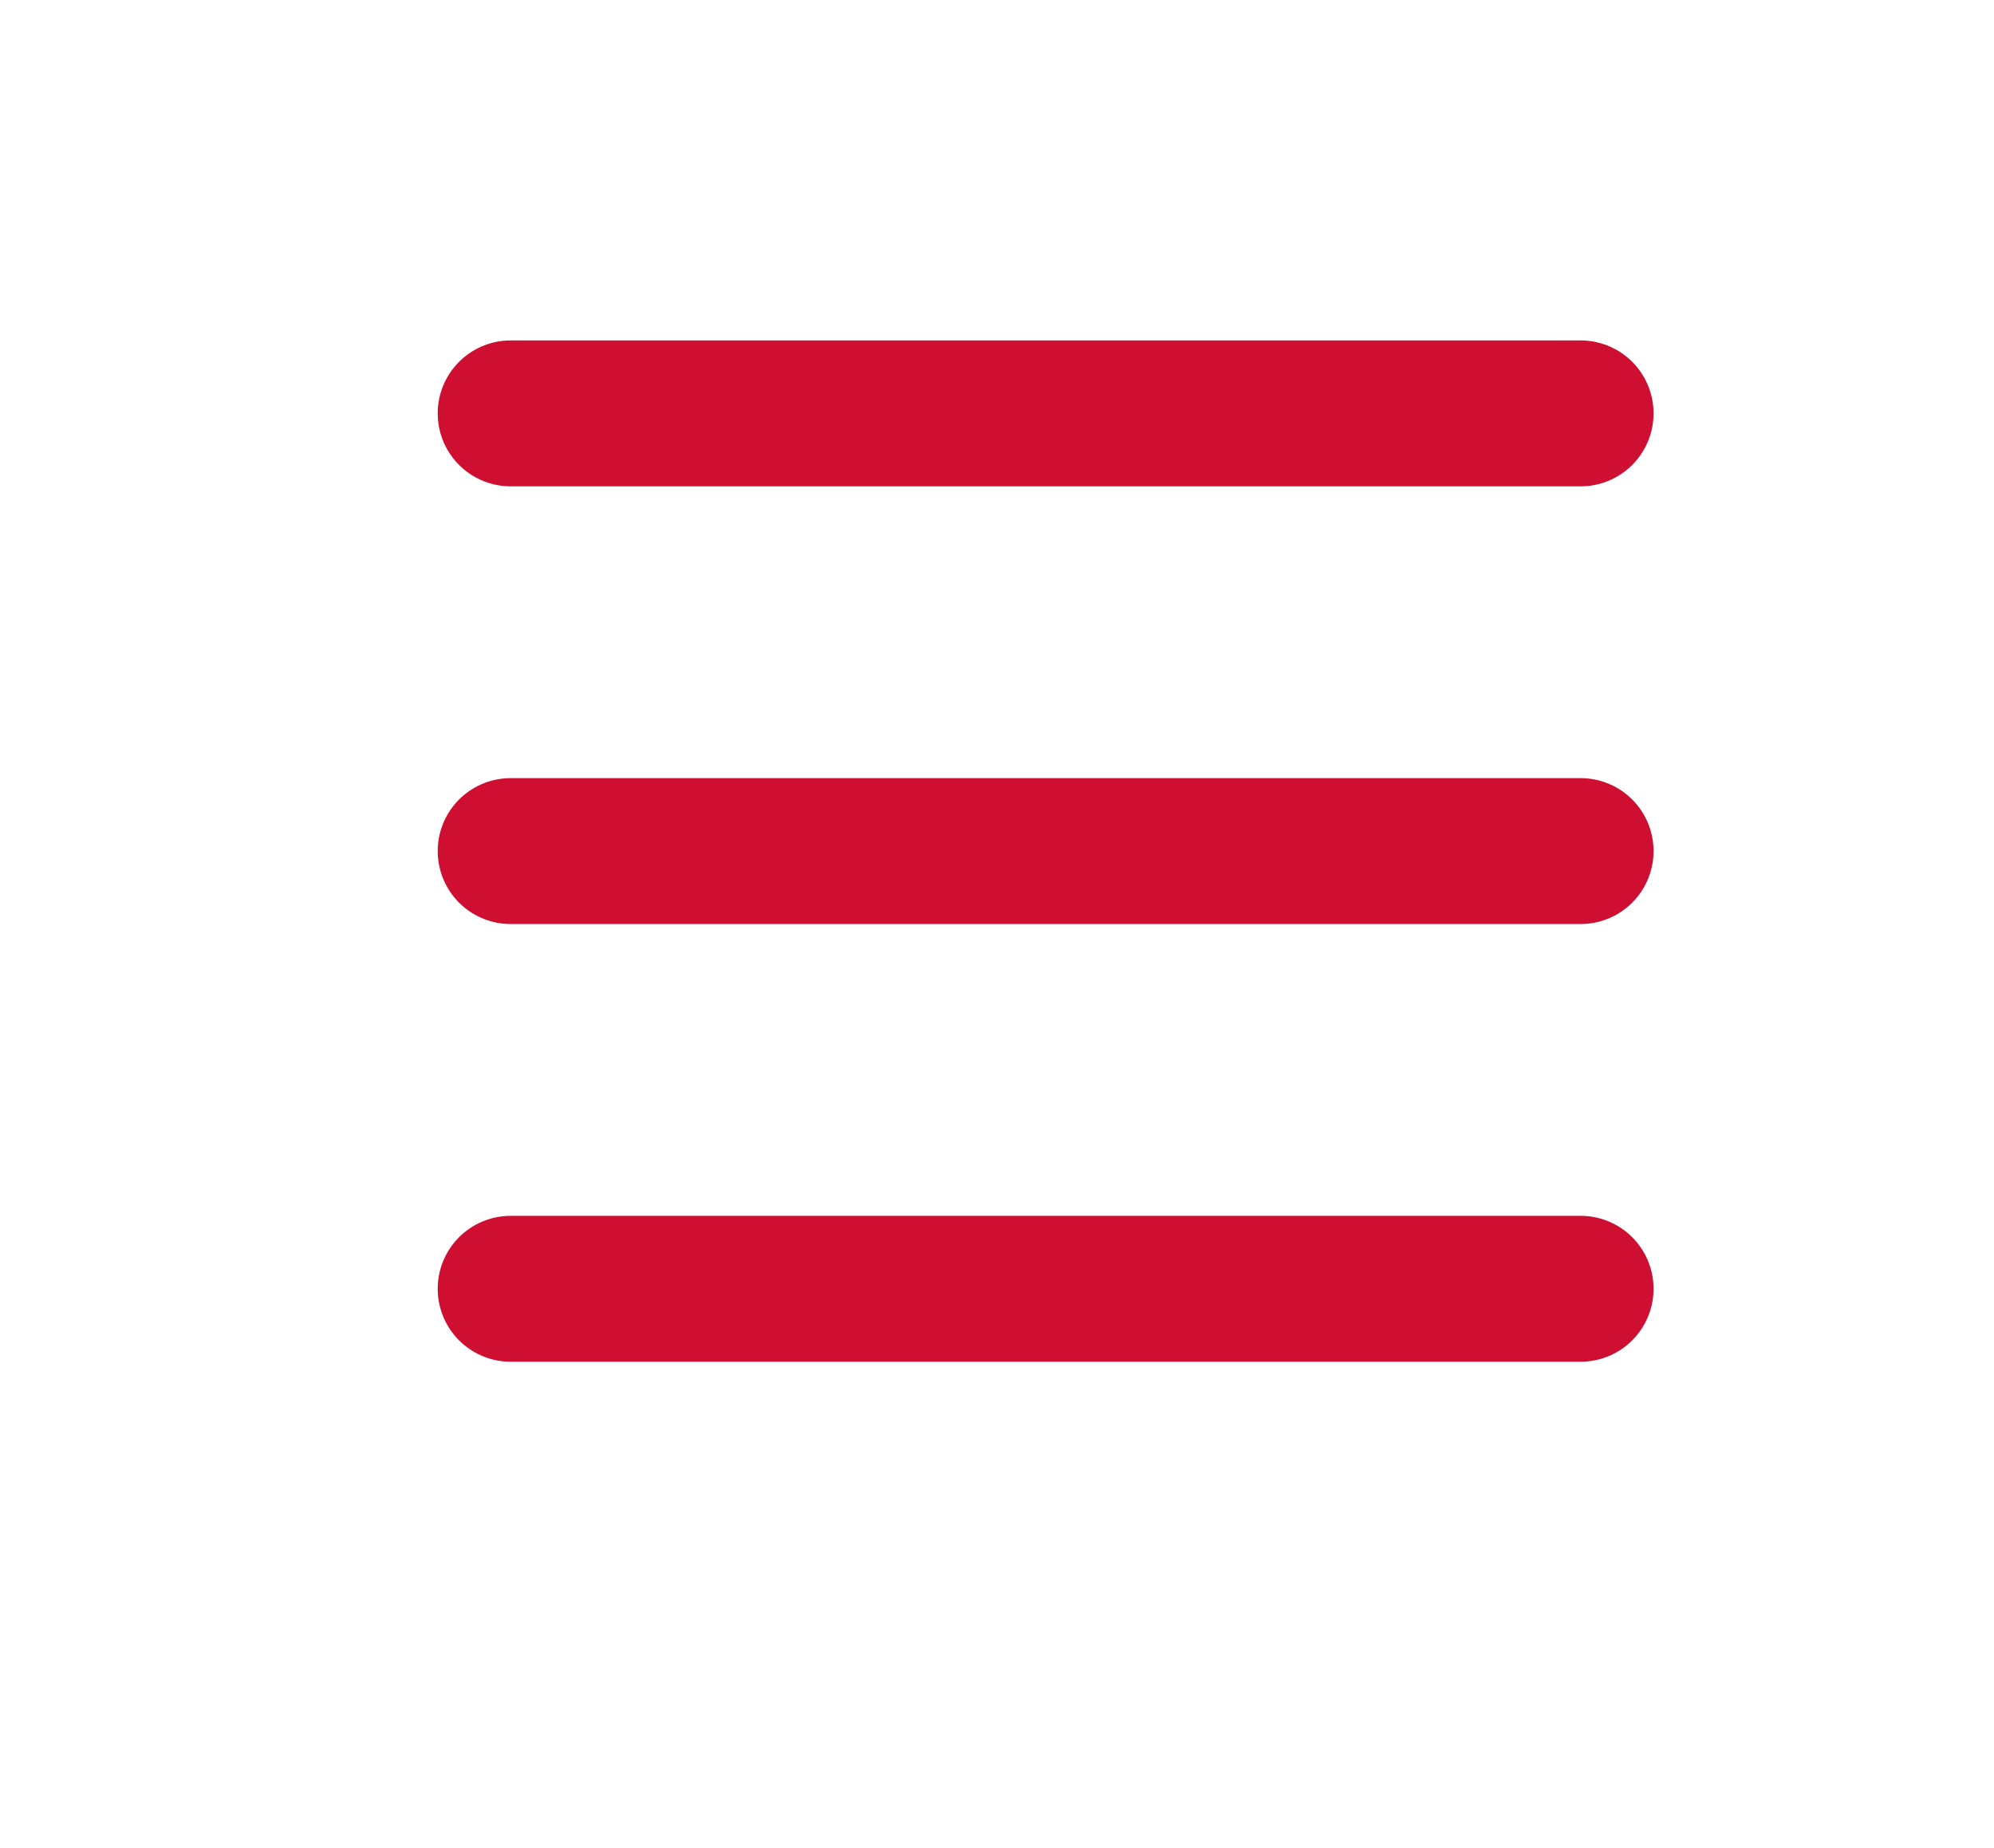
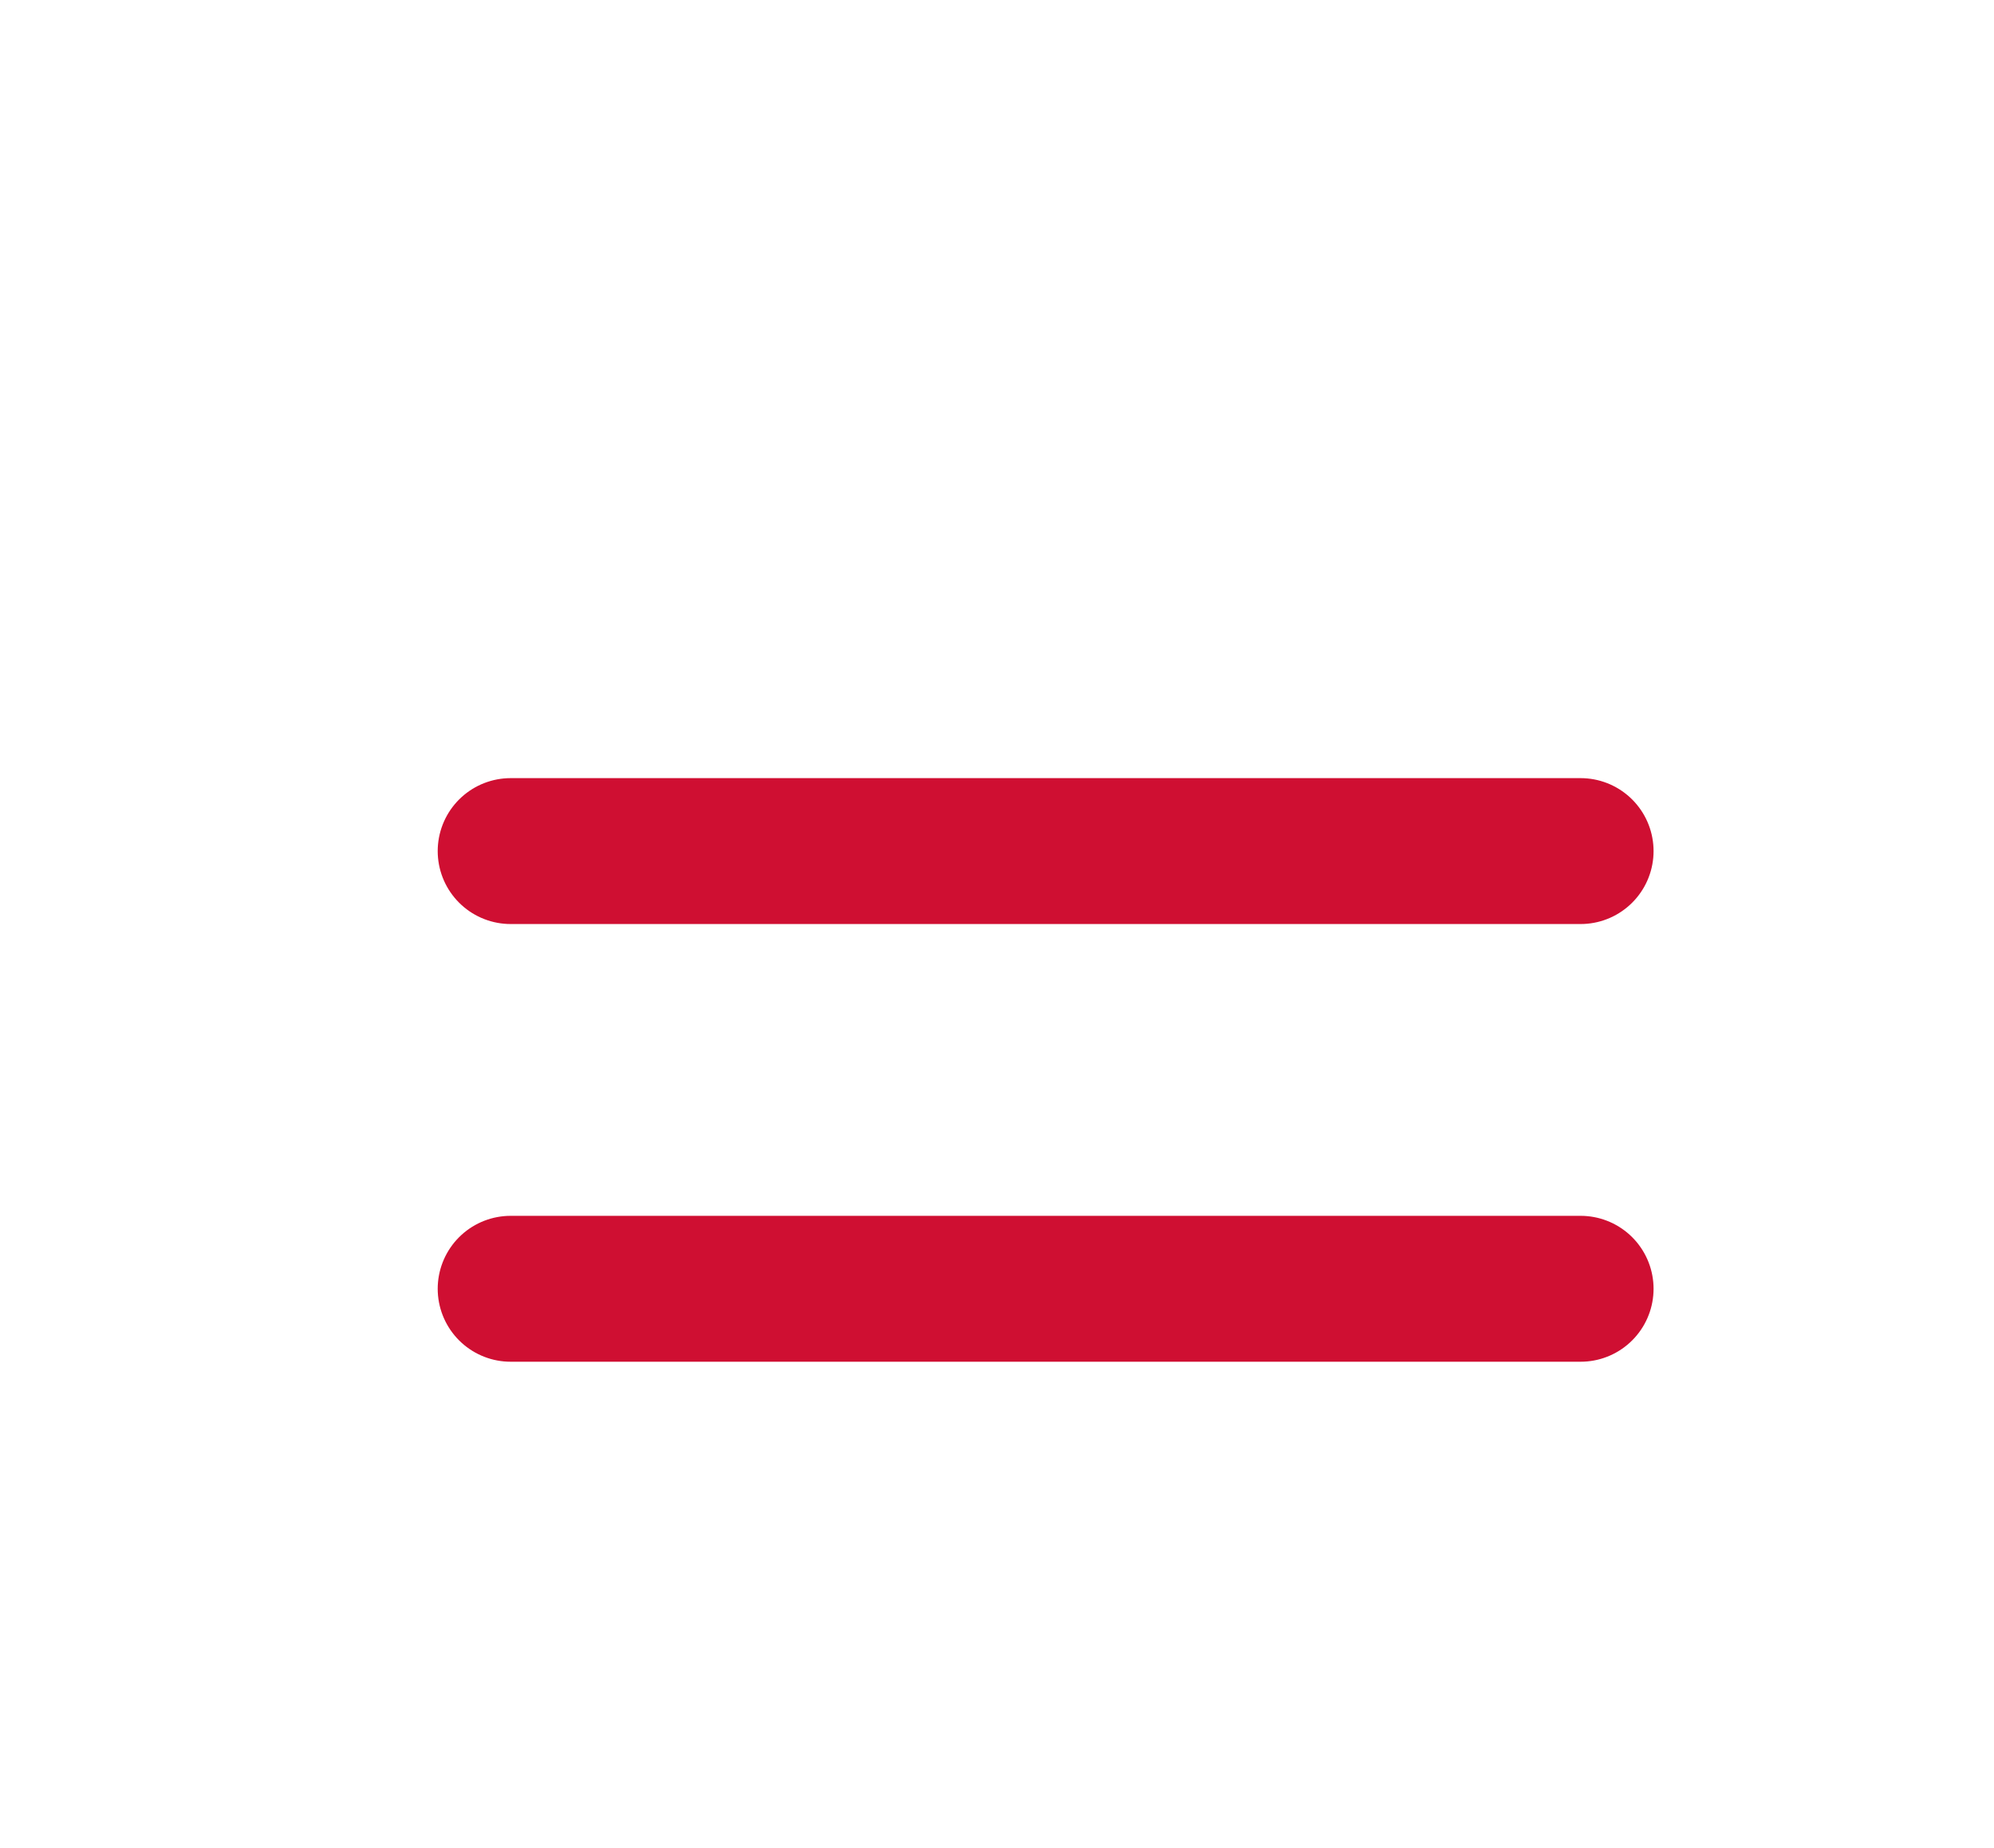
<svg xmlns="http://www.w3.org/2000/svg" id="b" viewBox="0 0 41 38">
  <defs>
    <style>.e{fill:none;}.f{clip-path:url(#d);}.g{fill:#fff;stroke:#cf0f32;stroke-linecap:round;stroke-linejoin:round;stroke-width:3px;}</style>
    <clipPath id="d">
      <rect class="e" width="41" height="38" />
    </clipPath>
  </defs>
  <g id="c">
    <g class="f">
-       <line class="g" x1="10.5" y1="8.5" x2="32.5" y2="8.5" />
      <line class="g" x1="10.5" y1="17.5" x2="32.5" y2="17.5" />
      <line class="g" x1="10.5" y1="26.5" x2="32.5" y2="26.5" />
    </g>
  </g>
</svg>